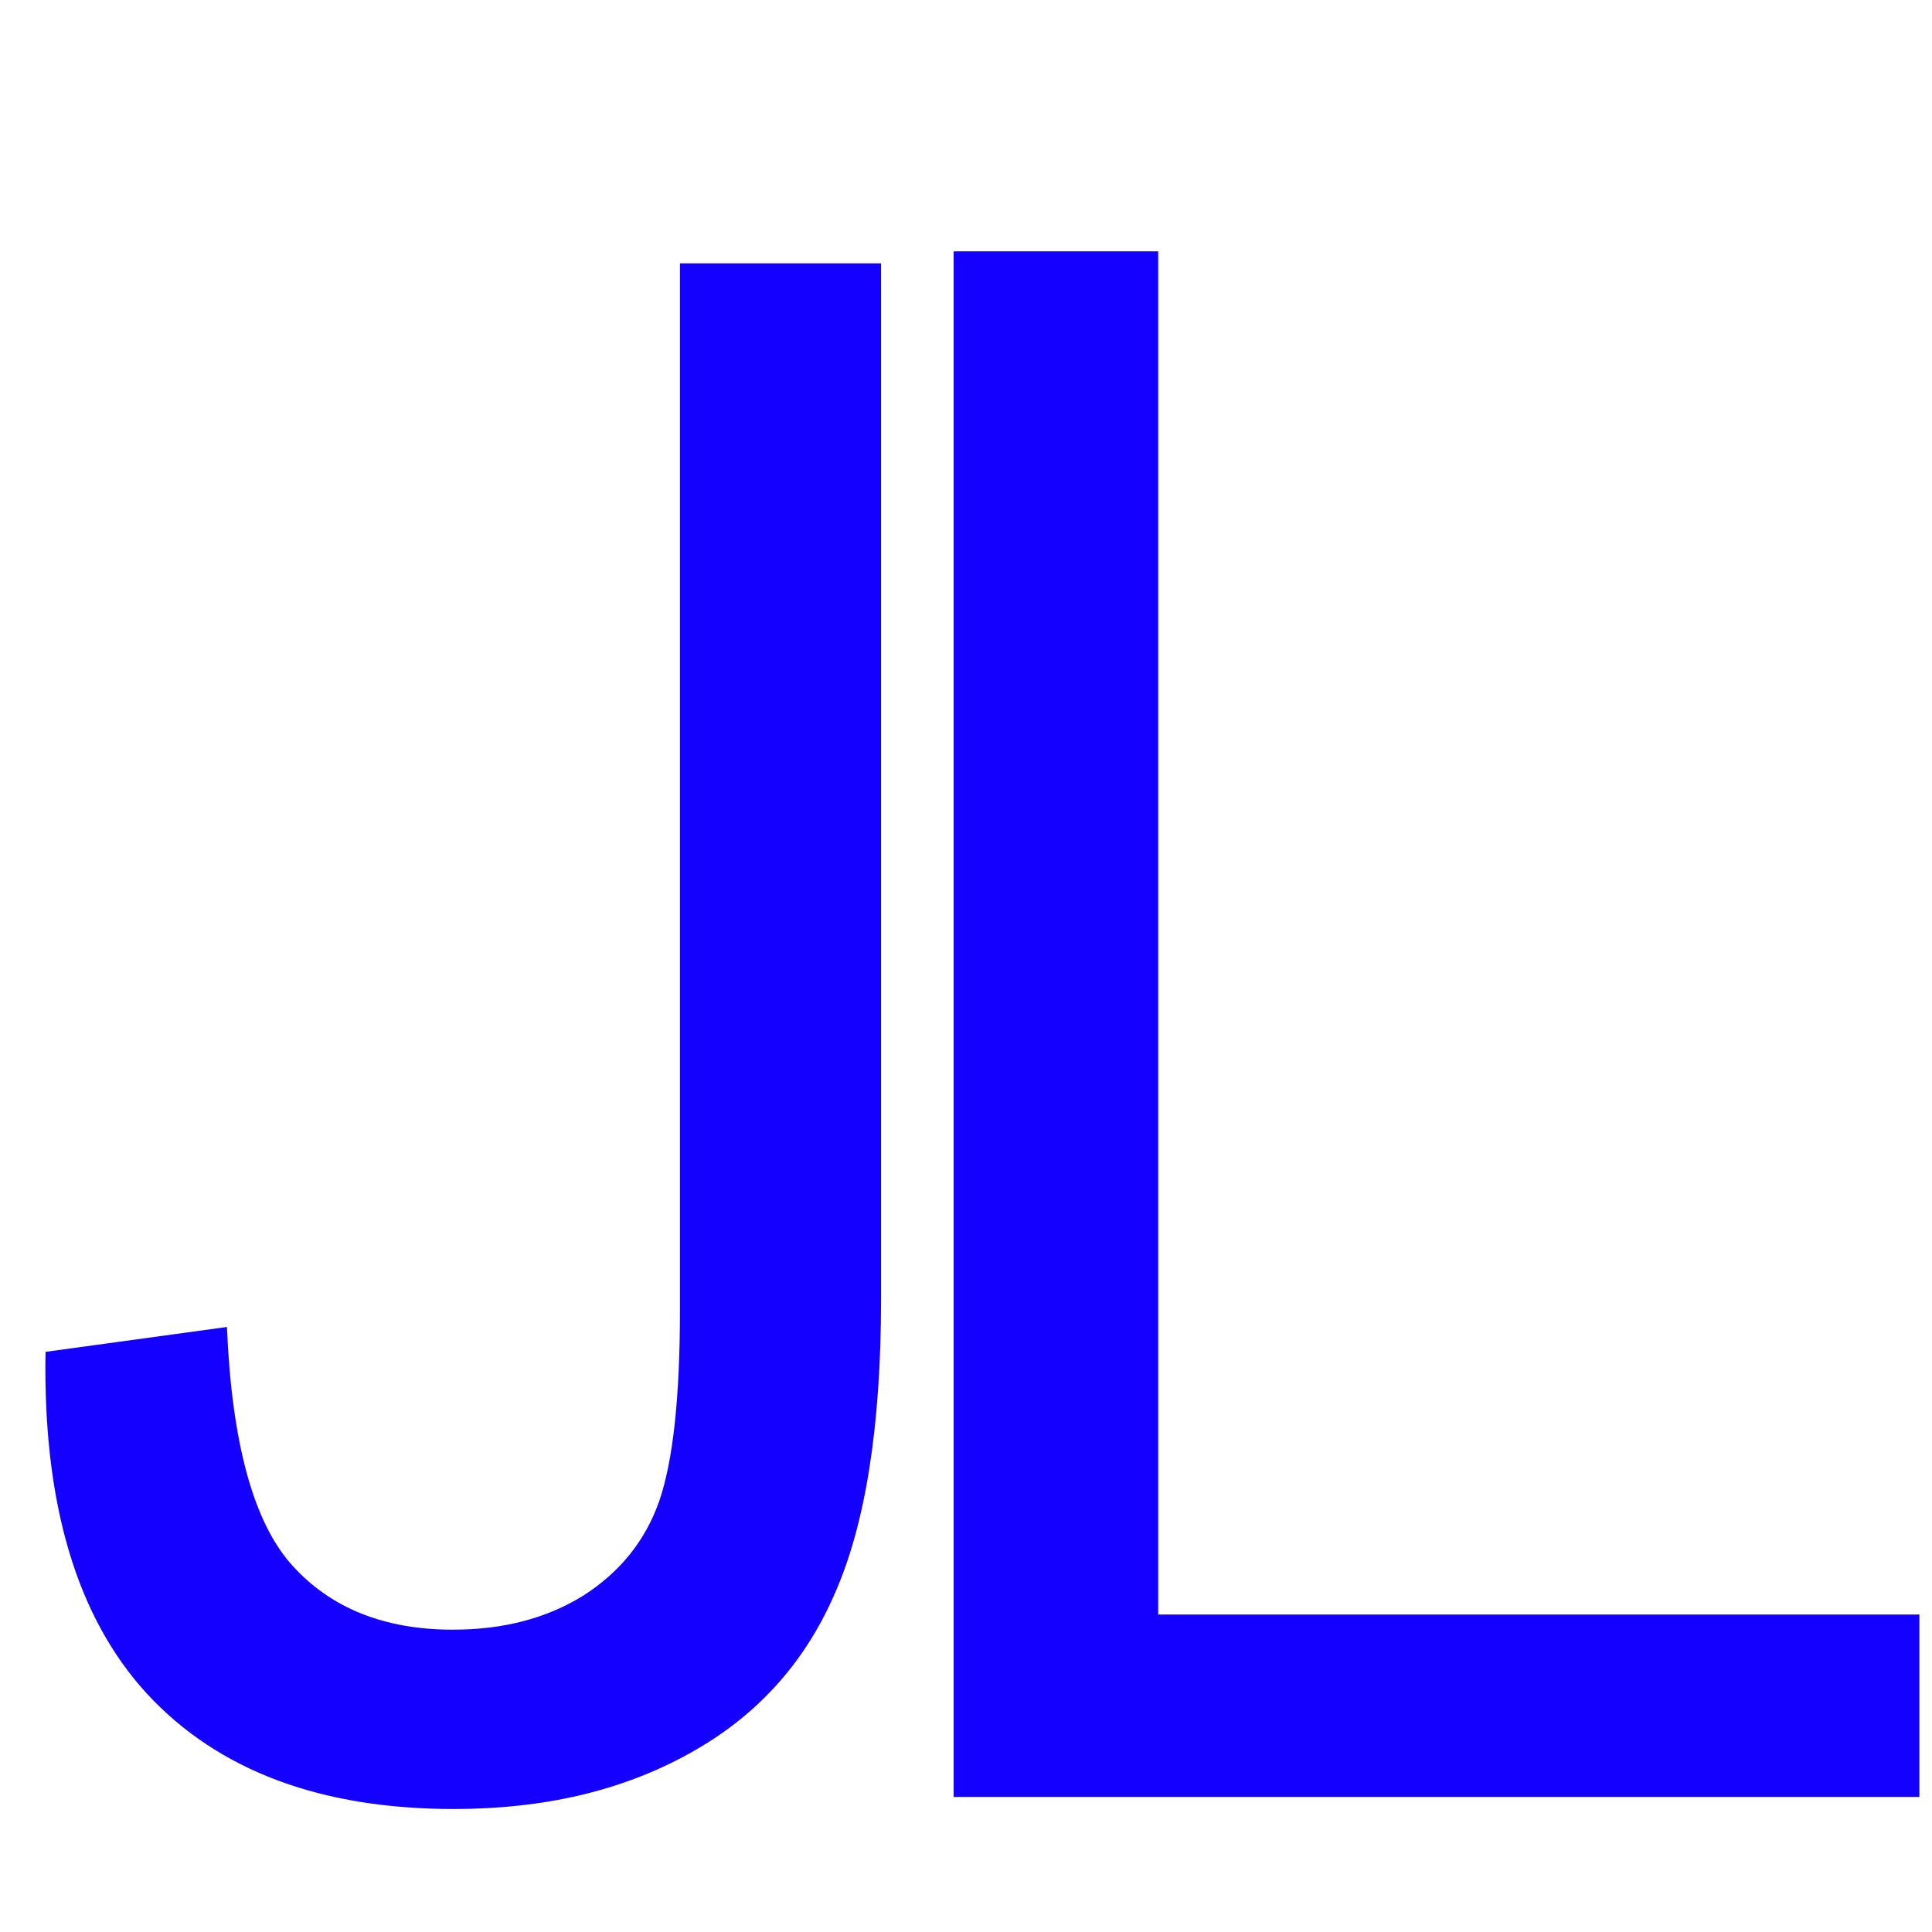
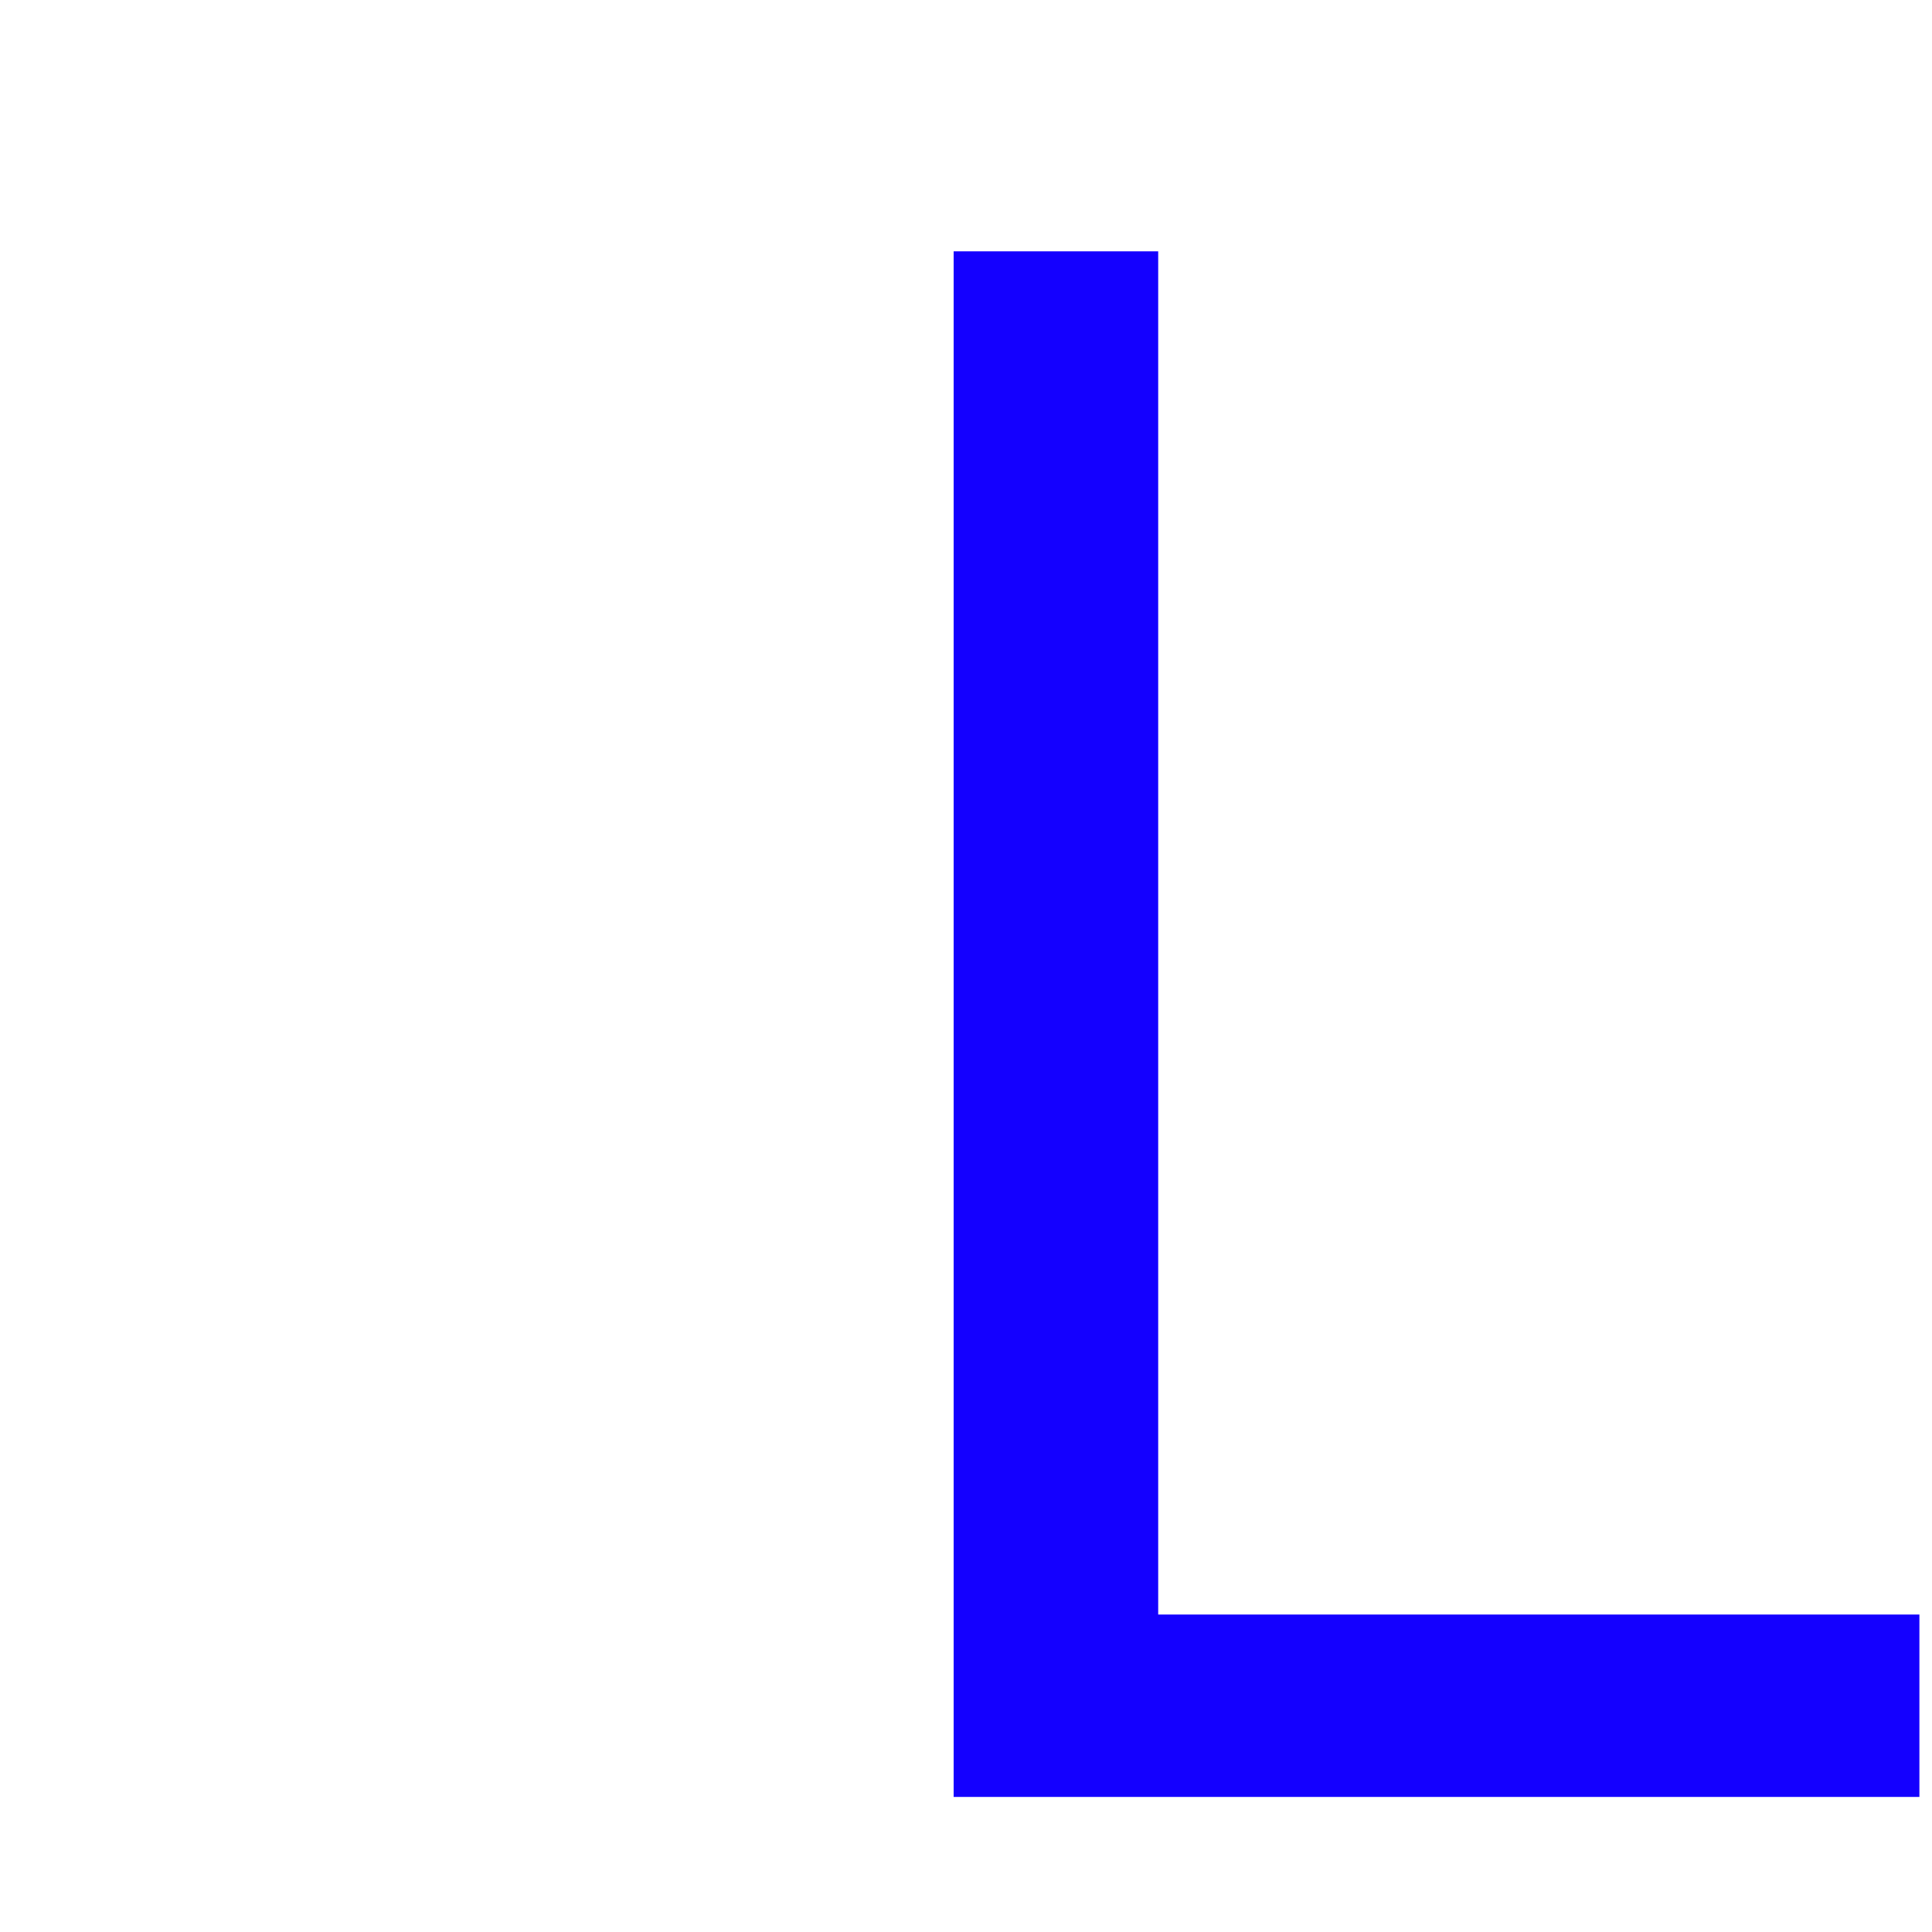
<svg xmlns="http://www.w3.org/2000/svg" version="1.1" width="100" height="100" style="background-color: rgb(209, 0, 0);" viewBox="0 0 100 100">
  <svg height="100" viewBox="0 0 100 100" width="100" version="1.1" data-fname="abc-j_9.svg" ica="0" style="background-color: rgb(209, 0, 0);">
    <g transform="translate(-26.5,3.5) scale(1,1) rotate(0,50,50)" scale="1.0" xtranslate="-26.5" ytranslate="3.5">
-       <path style="fill: rgb(20, 0, 255);" d="m28.856 66.472 9.39-1.288q.376 9.014 3.38 12.341 3.005 3.327 8.317 3.327 3.917 0 6.761-1.771 2.844-1.824 3.917-4.883 1.073-3.112 1.073-9.873v-54.192h10.409v53.602q0 9.873-2.414 15.292-2.361 5.419-7.565 8.263-5.151 2.844-12.126 2.844-10.355 0-15.882-5.956-5.473-5.956-5.258-17.706z" idkol="ikol0" />
-     </g>
+       </g>
  </svg>
  <svg height="100" viewBox="0 0 100 100" width="100" version="1.1" data-fname="abc-l_9.svg" ica="1" style="background-color: rgb(209, 0, 0);">
    <g transform="translate(23,3.5) scale(1,1) rotate(0,50,50)" scale="1.0" xtranslate="23" ytranslate="3.5">
      <path style="fill: rgb(20, 0, 255);" d="m26.361 89.509v-80h10.587v70.559h39.4v9.441h-49.986z" idkol="ikol0" />
    </g>
  </svg>
</svg>